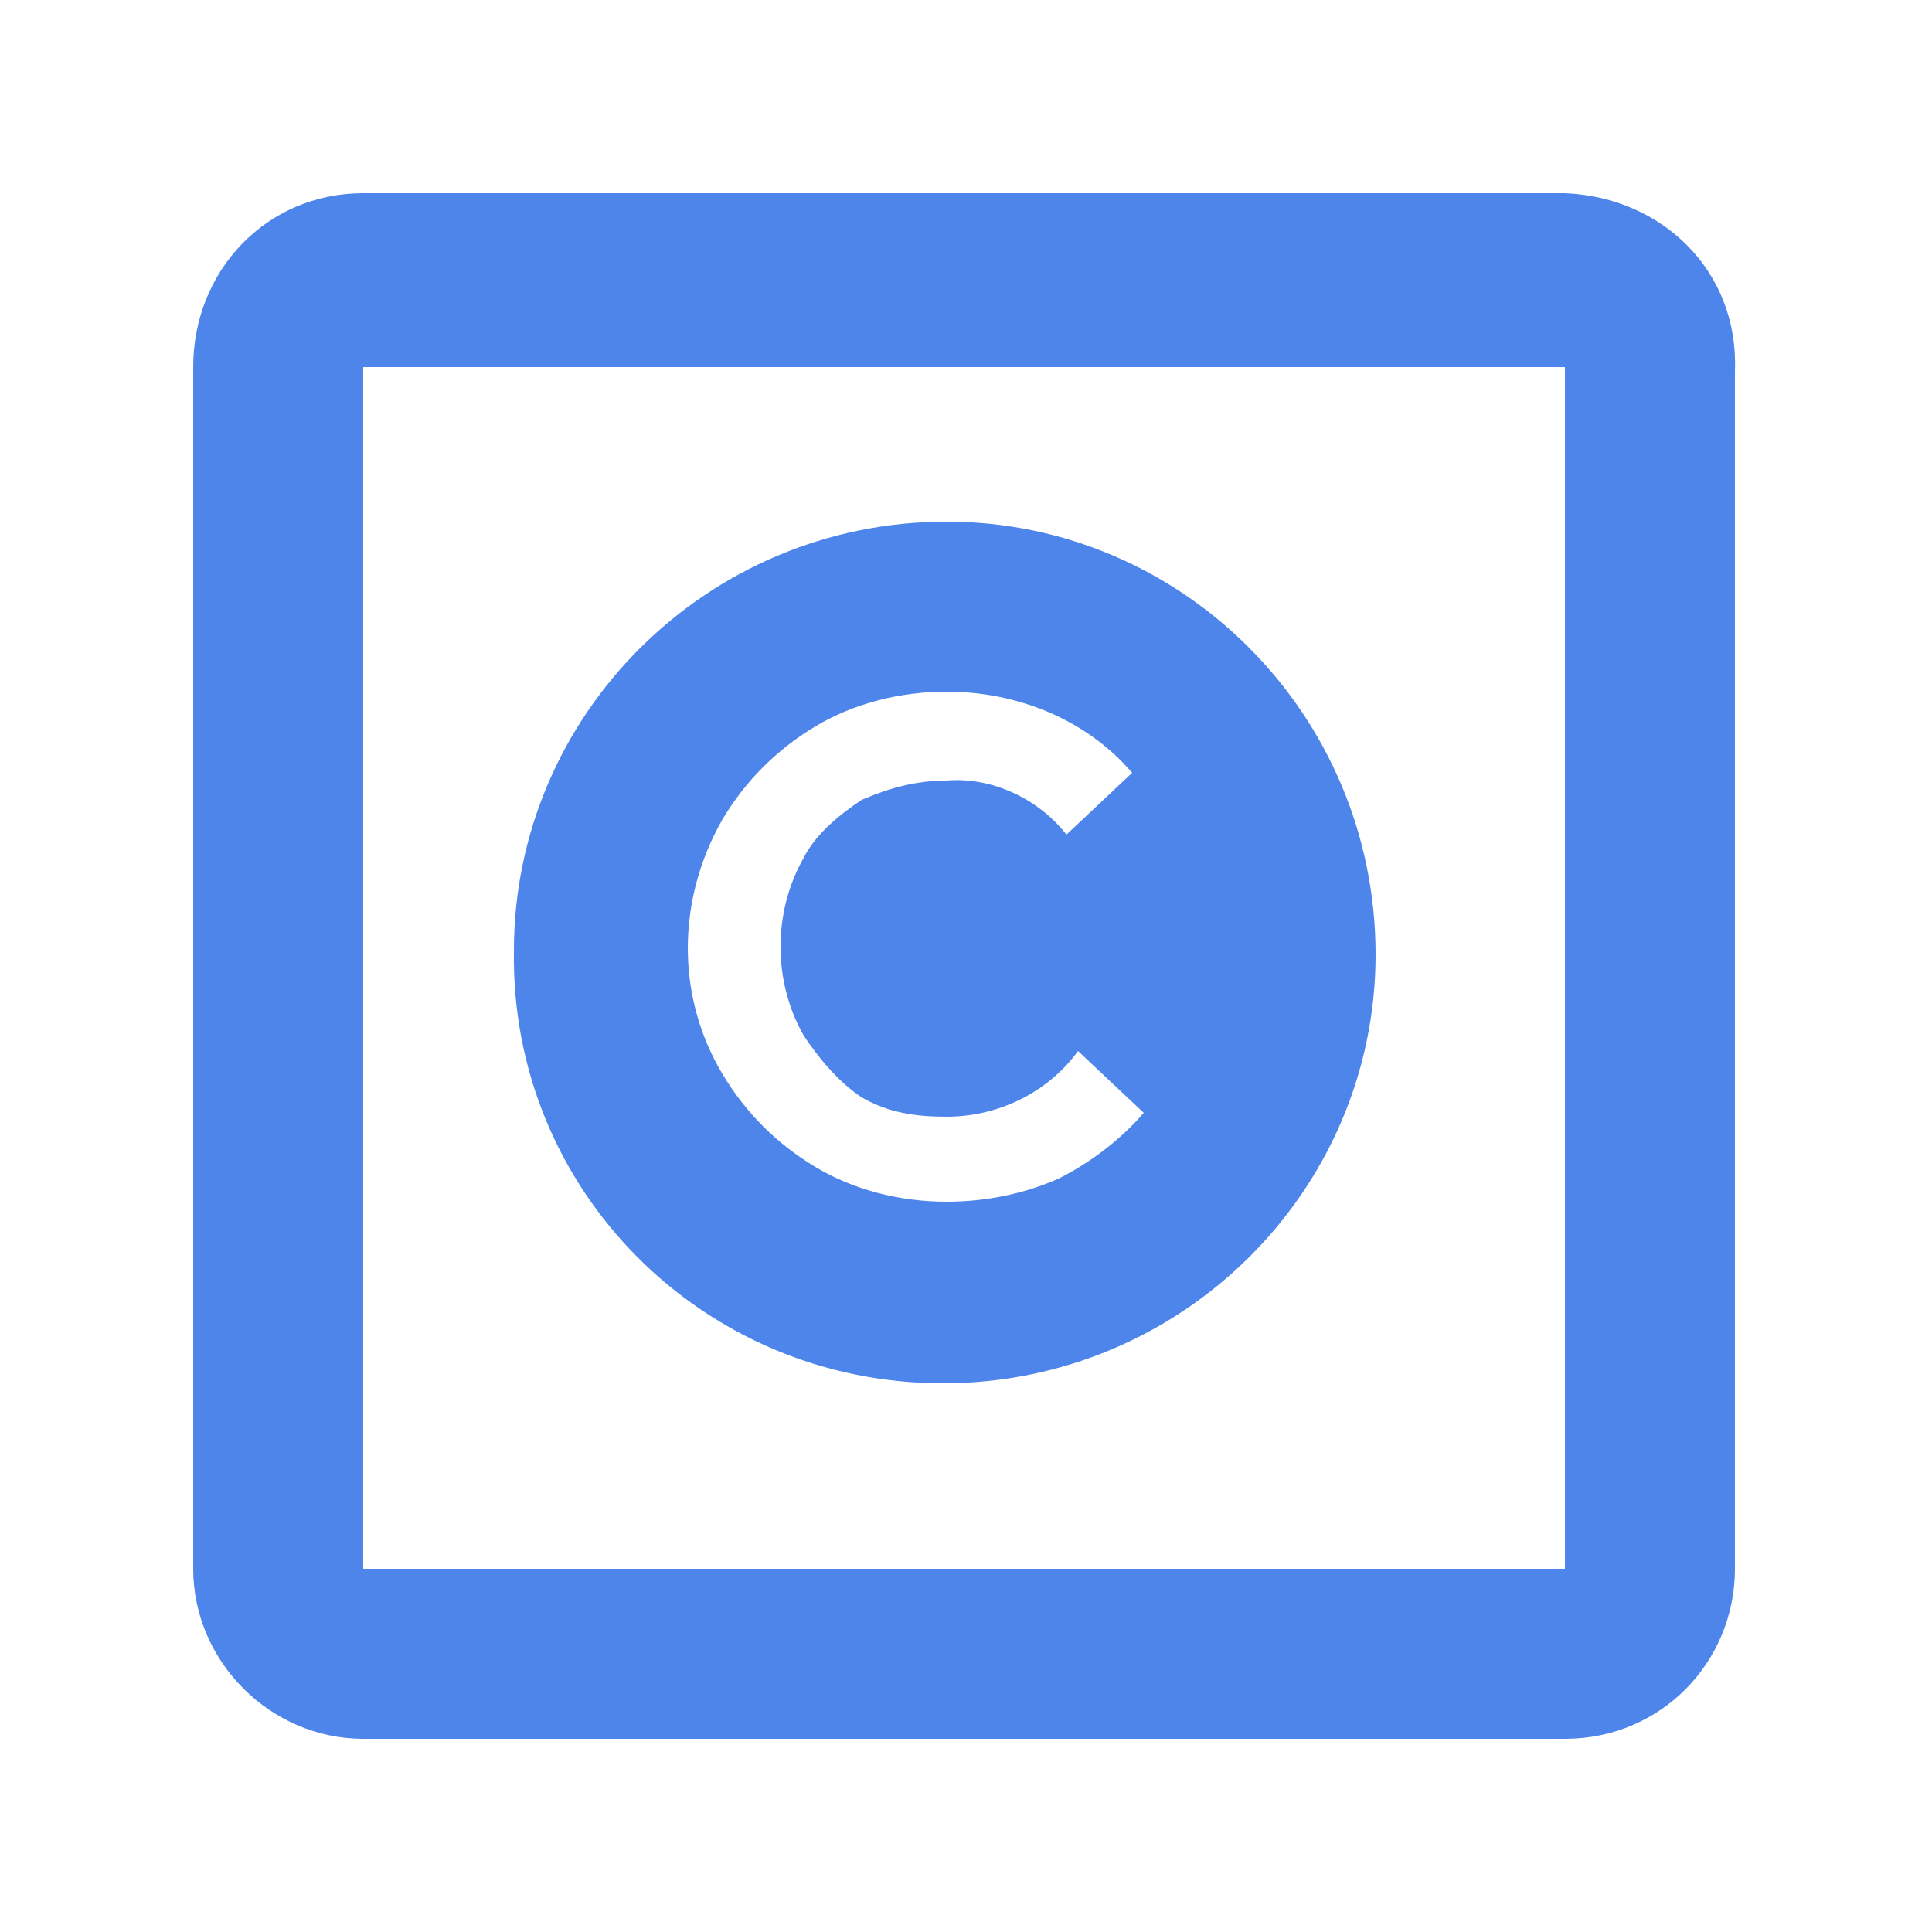
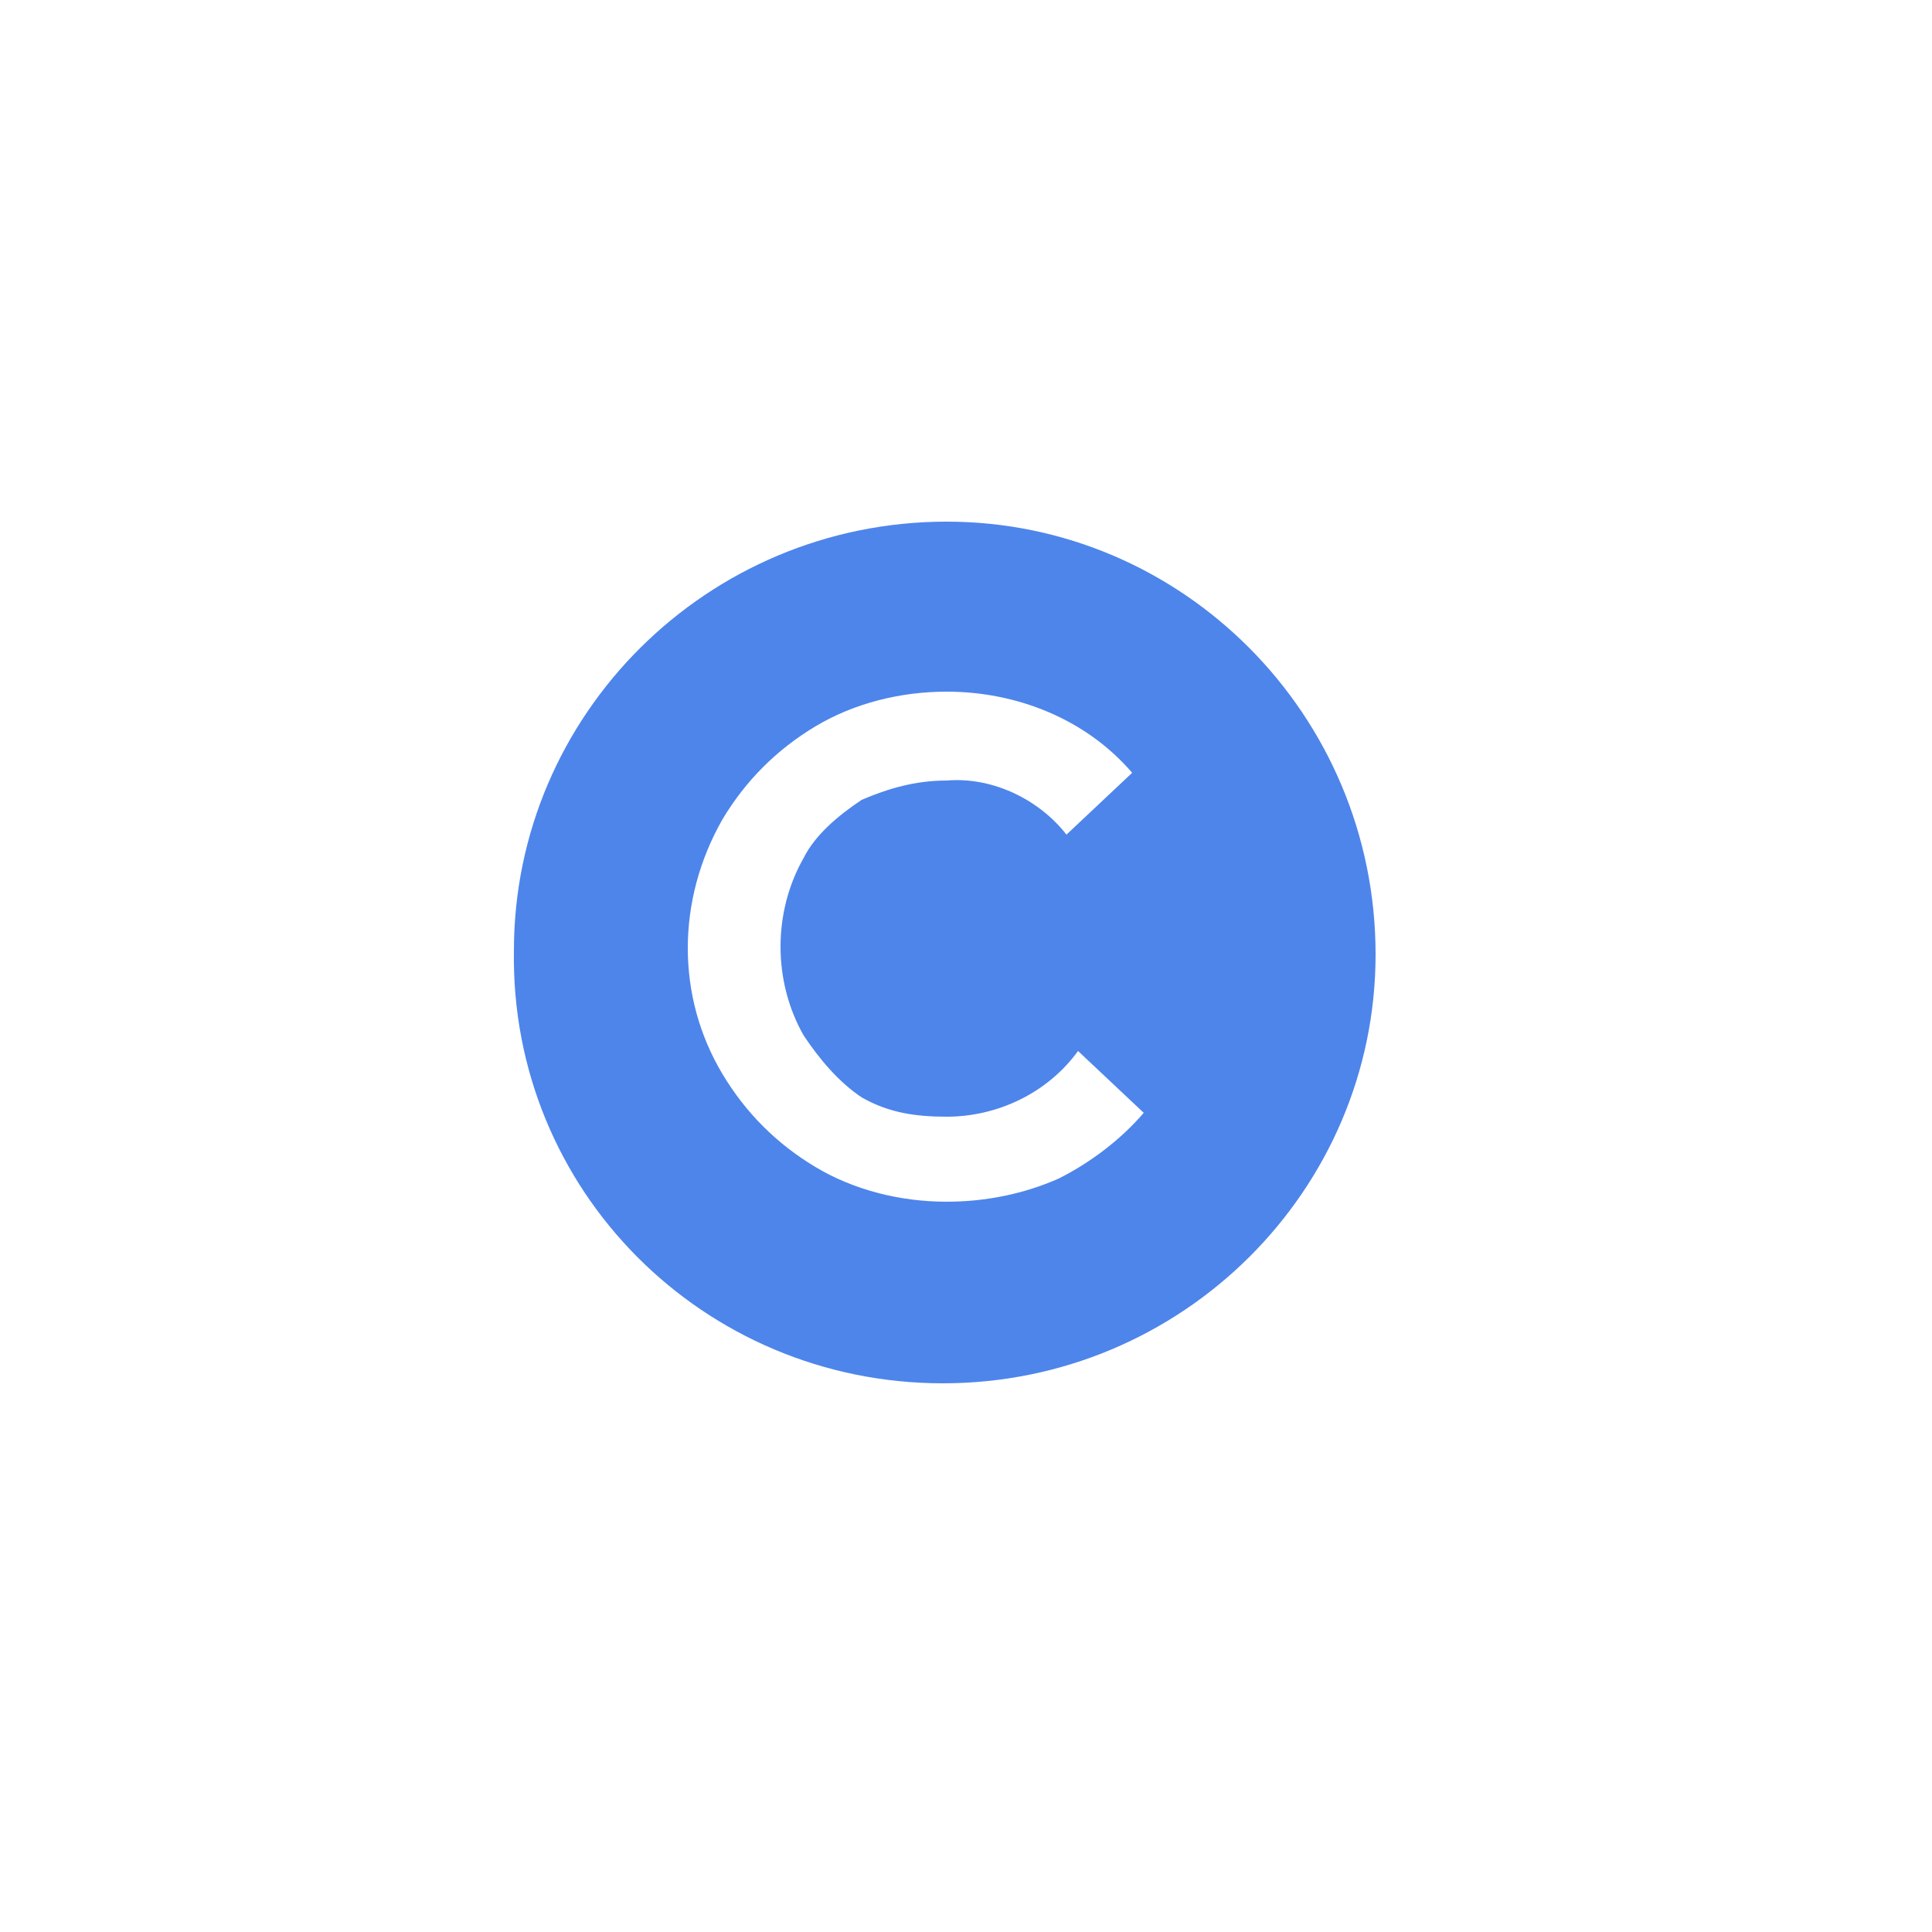
<svg xmlns="http://www.w3.org/2000/svg" enable-background="new 0 0 50 50" viewBox="0 0 50 50">
  <g fill="#4e85eb">
-     <path d="m40.5 5h-31.1c-2.5 0-4.4 2-4.4 4.5v31.1c0 2.4 2 4.4 4.4 4.4h31.1c2.5 0 4.4-2 4.4-4.4v-31c.1-2.6-1.9-4.5-4.4-4.6zm0 35.6h-31.1v-31.1h31.1z" />
    <path d="m24.4 35.8c6.2 0 11.2-5 11.2-11.1 0-6.2-5-11.2-11.1-11.2-6.2 0-11.2 5-11.2 11.1-.1 6.2 4.9 11.2 11.1 11.2zm-5.7-14.6c.6-1 1.4-1.8 2.4-2.4s2.2-.9 3.4-.9c1.8 0 3.6.7 4.8 2.1l-1.7 1.6c-.7-.9-1.9-1.5-3.1-1.4-.8 0-1.5.2-2.2.5-.6.4-1.2.9-1.5 1.5-.4.7-.6 1.5-.6 2.3s.2 1.6.6 2.3c.4.6.9 1.2 1.5 1.6.7.4 1.4.5 2.2.5 1.3 0 2.6-.6 3.4-1.7l1.7 1.6c-.6.7-1.4 1.3-2.2 1.7-.9.4-1.9.6-2.9.6-1.2 0-2.4-.3-3.4-.9s-1.8-1.4-2.4-2.4c-1.2-2-1.2-4.5 0-6.6z" />
  </g>
</svg>